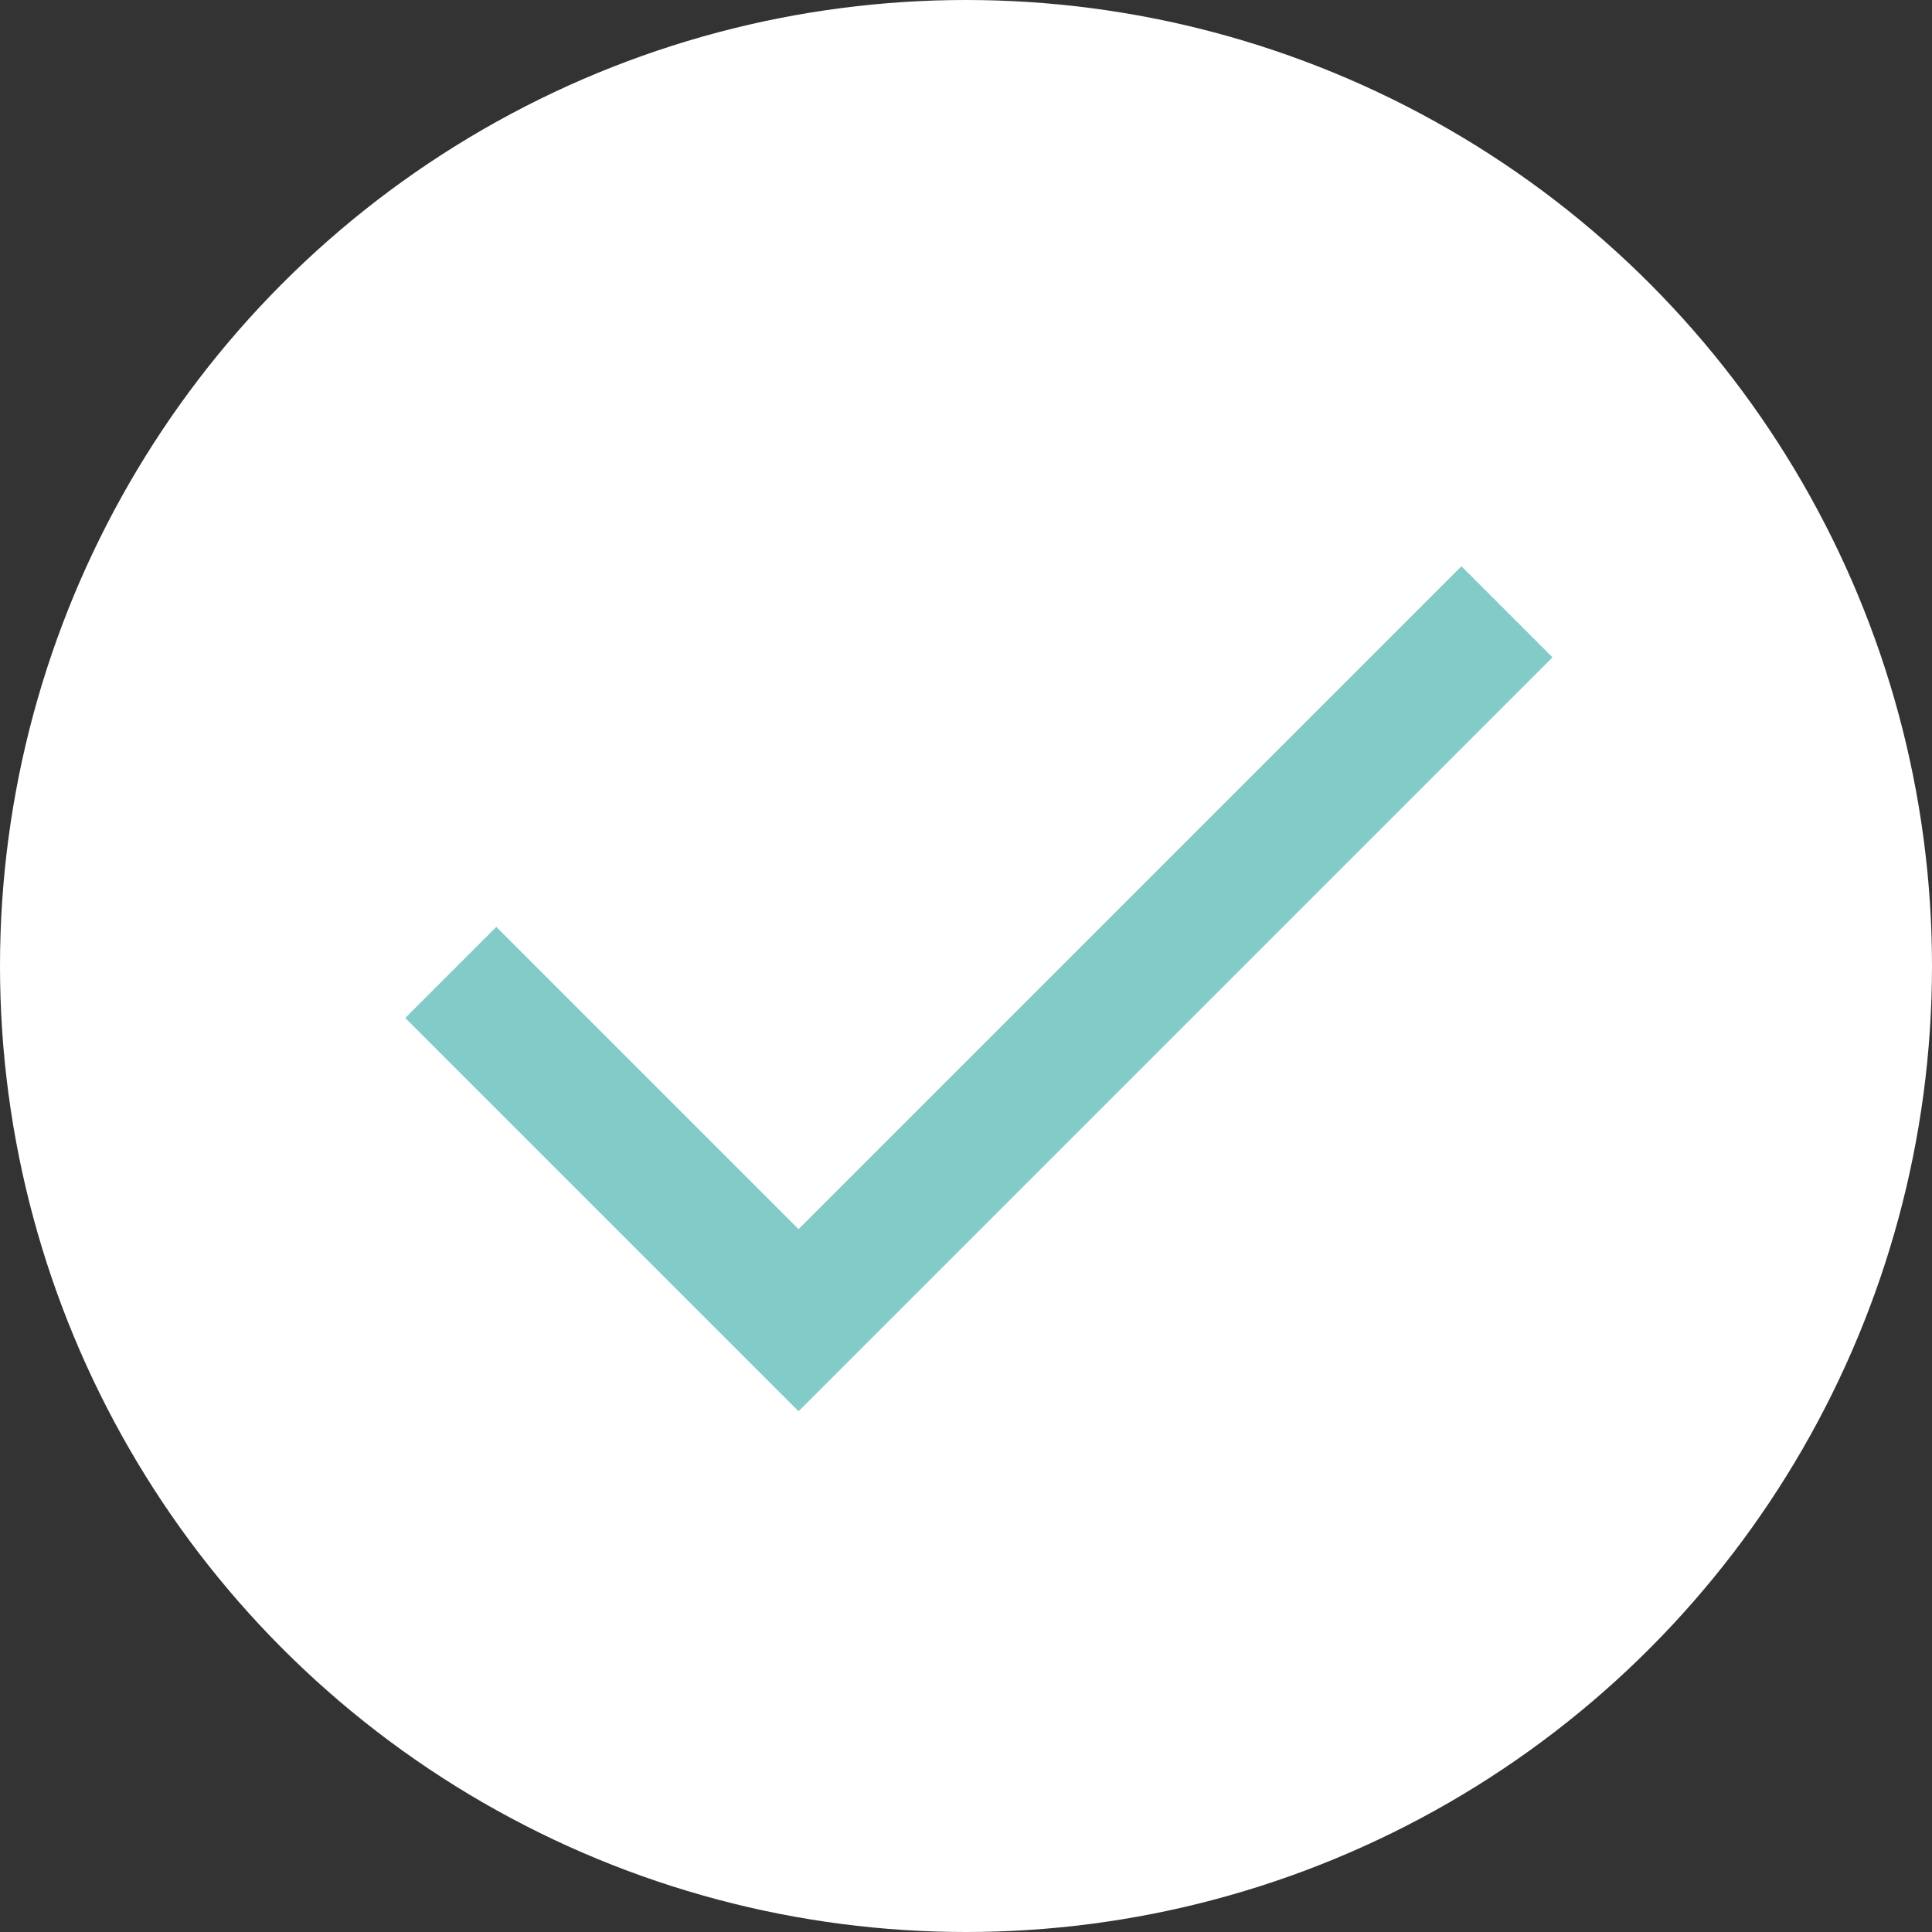
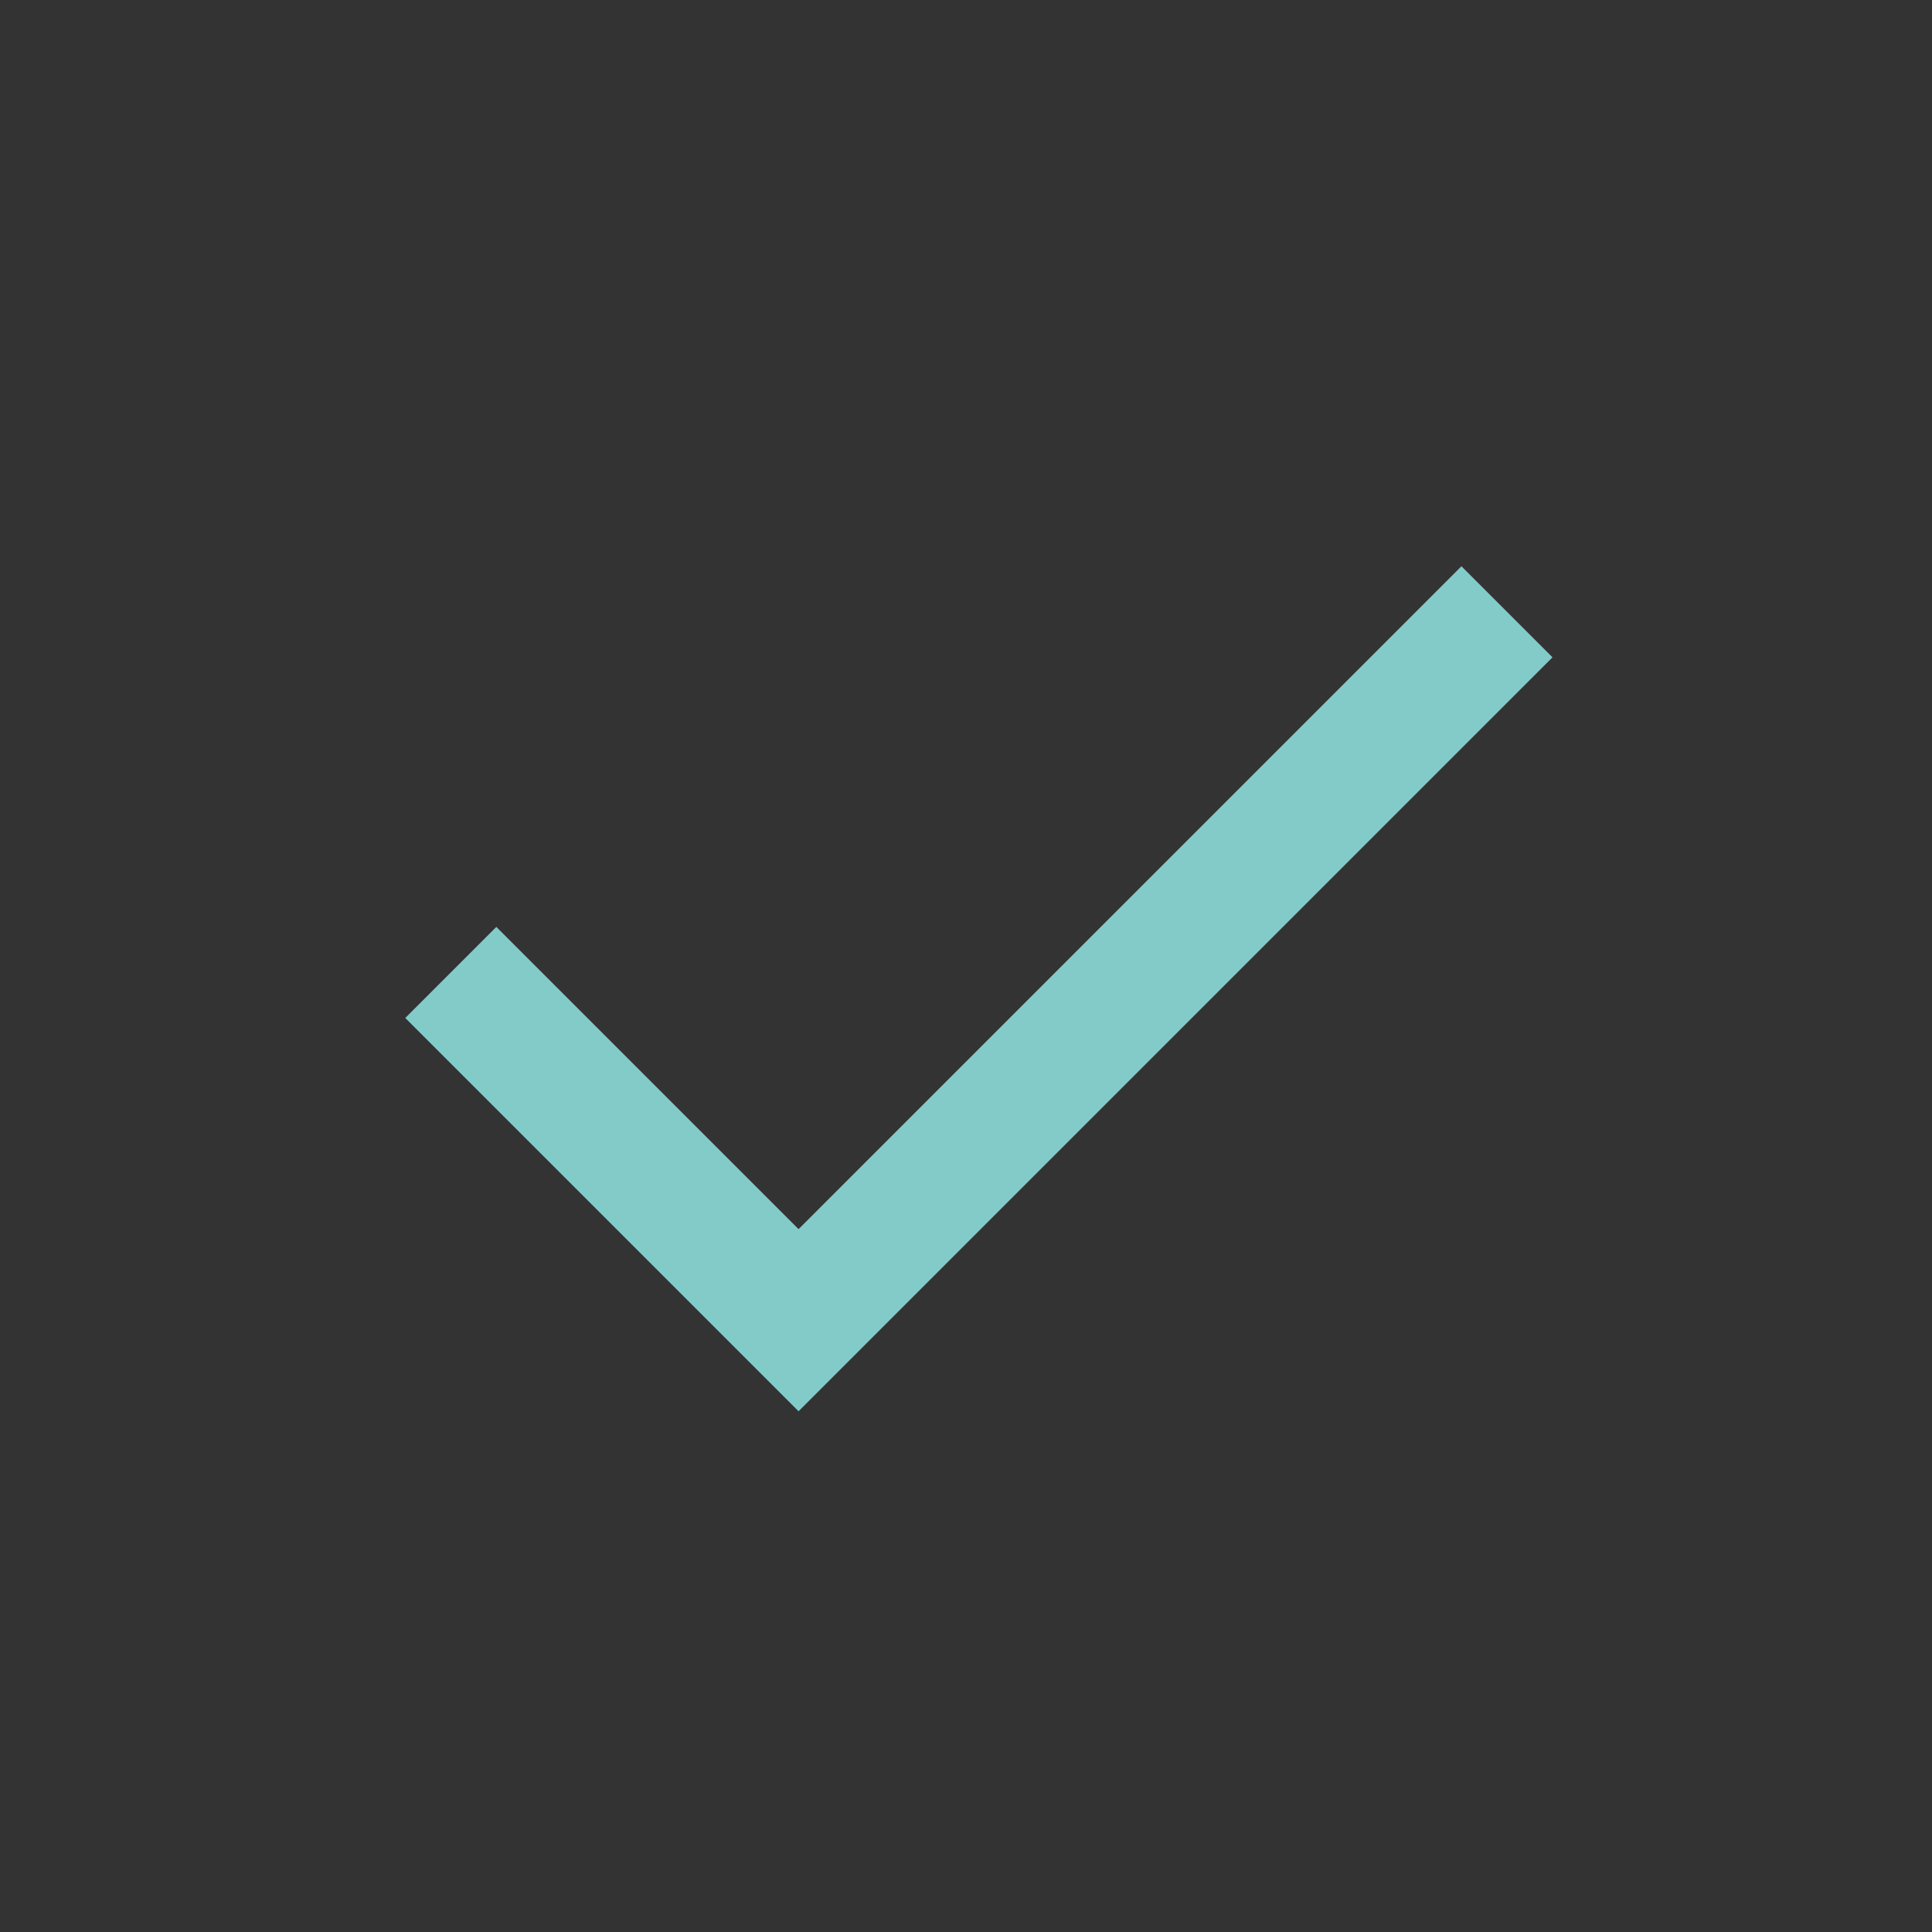
<svg xmlns="http://www.w3.org/2000/svg" width="30px" height="30px" viewBox="0 0 30 30" version="1.1">
  <rect x="0" y="0" width="30" height="30" fill="#333333" stroke="none" />
  <g stroke="none" stroke-width="1" fill="none" fill-rule="evenodd">
-     <circle fill="#FFFFFF" cx="15" cy="15" r="15" />
    <polyline stroke="#82CBC9" stroke-width="2" points="7 15.1 12.4 20.5 23.4 9.5" />
  </g>
</svg>